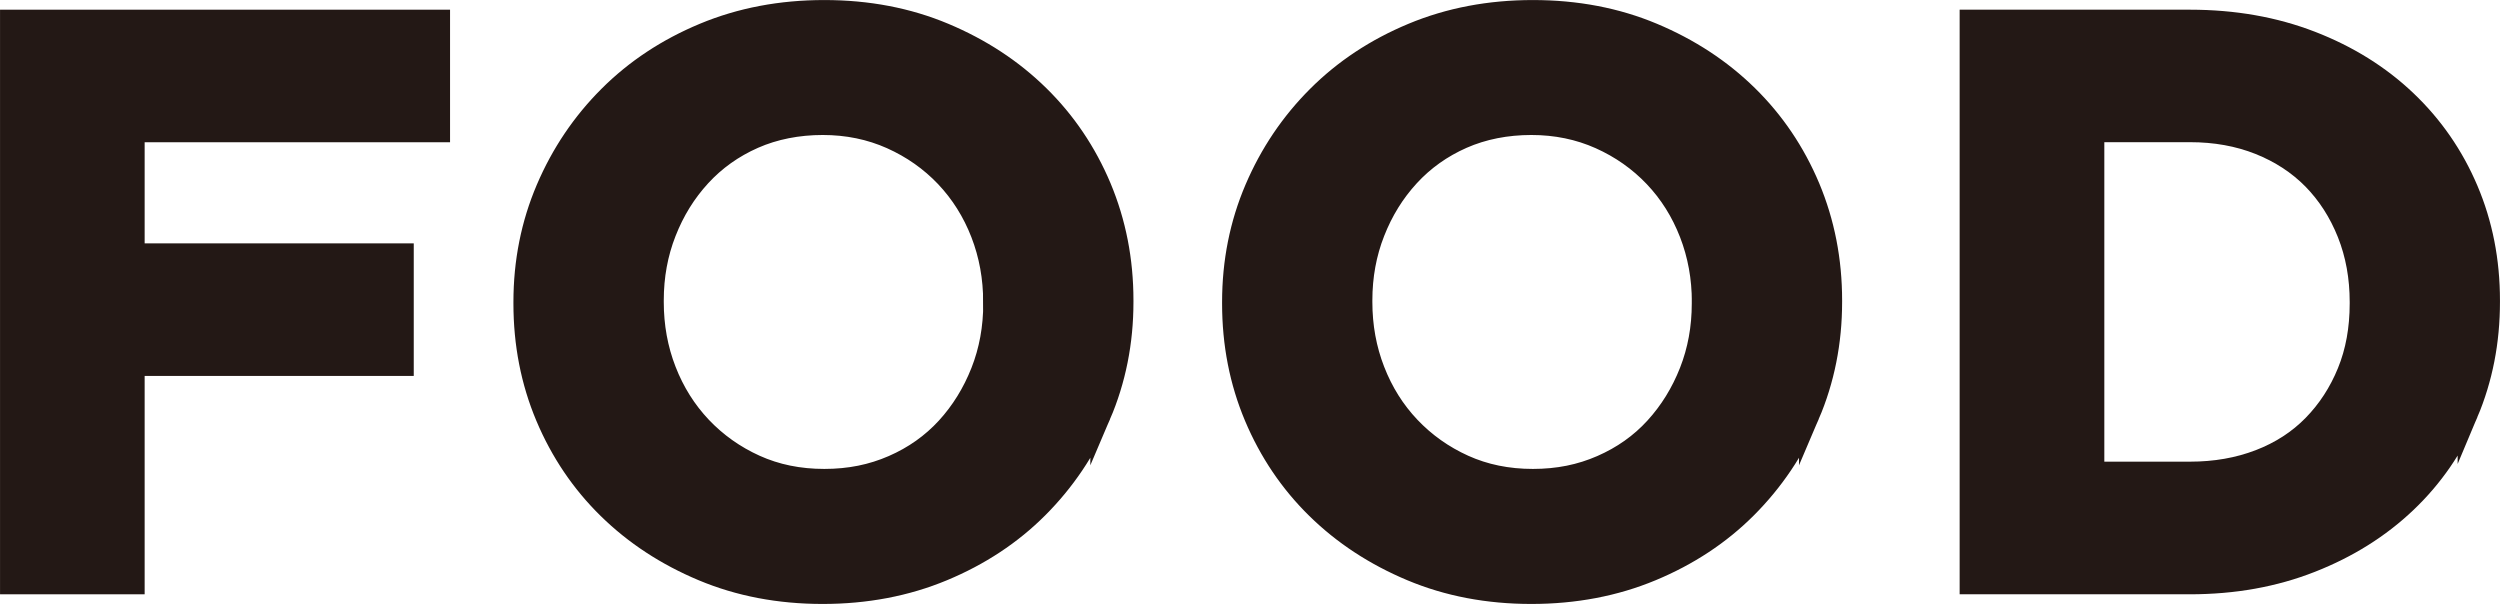
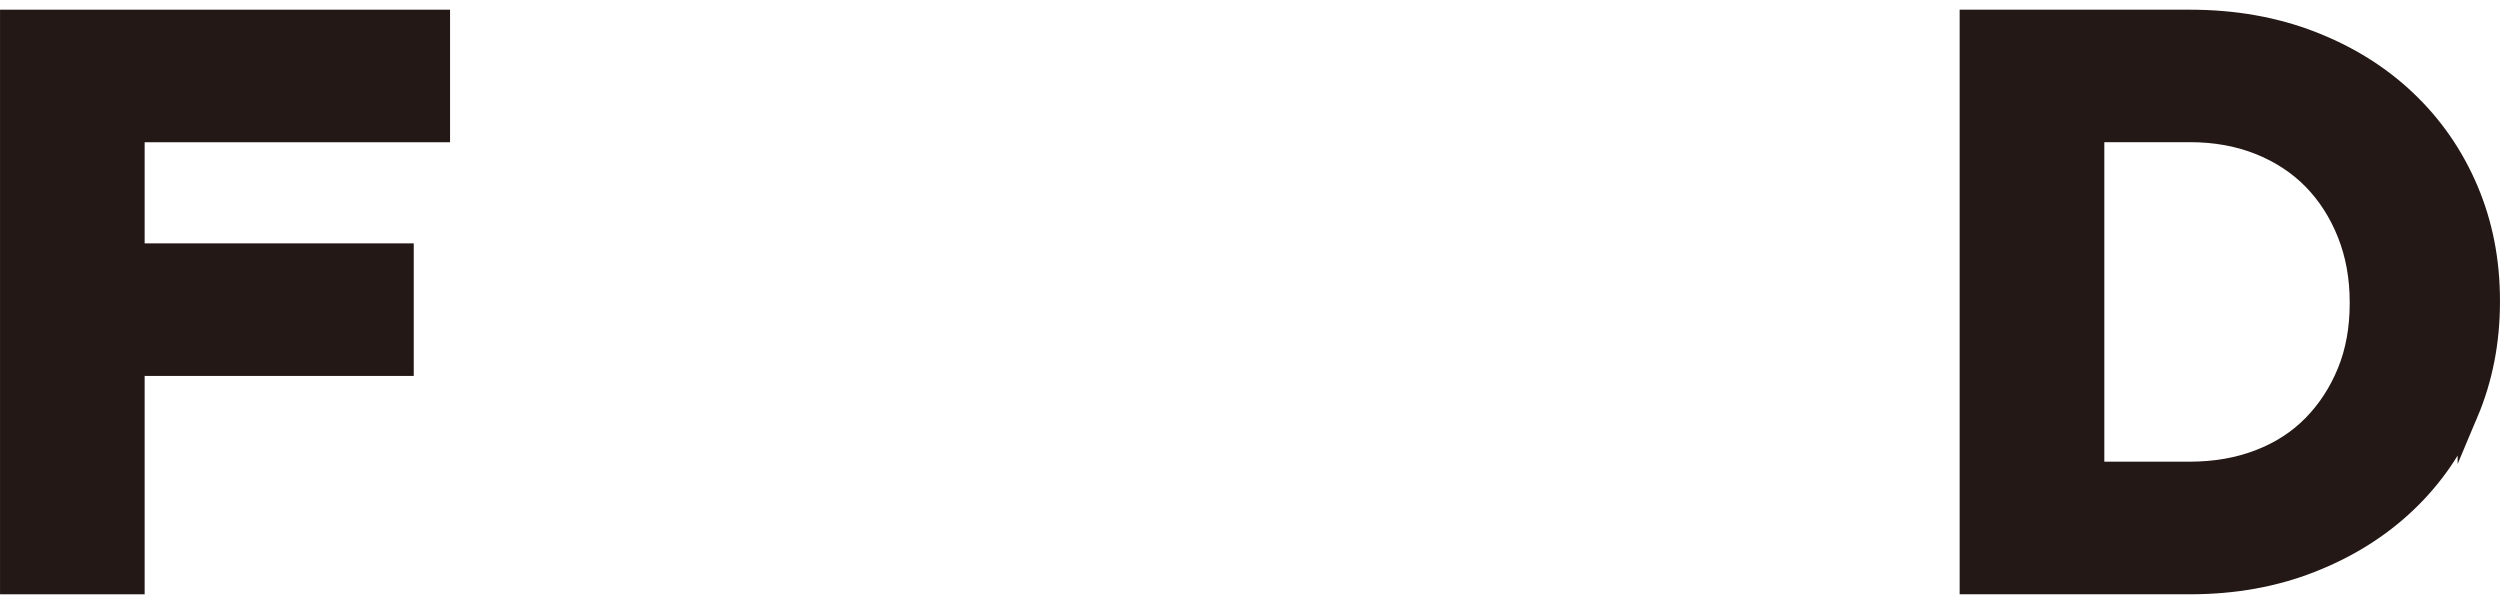
<svg xmlns="http://www.w3.org/2000/svg" id="_レイヤー_1" data-name="レイヤー 1" viewBox="0 0 344.38 83.2">
  <defs>
    <style>
      .cls-1 {
        fill: #231815;
        stroke: #231815;
        stroke-miterlimit: 10;
        stroke-width: 2.83px;
      }
    </style>
  </defs>
  <path class="cls-1" d="m18.51,18.18v16.76h37.07v15.43H18.51v30.08H1.42V2.75h59.16v15.43H18.51Z" />
-   <path class="cls-1" d="m151.61,57.19c-2.07,4.85-4.94,9.1-8.6,12.77s-8.03,6.55-13.1,8.66c-5.07,2.11-10.6,3.16-16.59,3.16s-11.51-1.05-16.54-3.16c-5.03-2.11-9.38-4.96-13.04-8.55-3.66-3.59-6.51-7.81-8.55-12.65-2.04-4.85-3.05-10.05-3.05-15.6v-.22c0-5.55,1.04-10.75,3.11-15.6,2.07-4.85,4.94-9.1,8.6-12.76s8.03-6.55,13.1-8.66c5.07-2.11,10.6-3.16,16.59-3.16s11.51,1.05,16.54,3.16c5.03,2.11,9.38,4.96,13.04,8.55,3.66,3.59,6.51,7.81,8.55,12.65,2.03,4.85,3.05,10.04,3.05,15.6v.22c0,5.55-1.04,10.75-3.11,15.59Zm-14.76-15.59c0-3.33-.57-6.47-1.72-9.44-1.15-2.96-2.78-5.55-4.88-7.77-2.11-2.22-4.61-3.98-7.49-5.27-2.89-1.29-6.03-1.94-9.43-1.94s-6.64.63-9.49,1.89c-2.85,1.26-5.29,3-7.33,5.22-2.04,2.22-3.63,4.79-4.77,7.71-1.15,2.92-1.72,6.05-1.72,9.38v.22c0,3.33.57,6.48,1.72,9.43,1.15,2.96,2.78,5.55,4.88,7.77,2.11,2.22,4.59,3.98,7.44,5.27,2.85,1.29,6.01,1.94,9.49,1.94s6.55-.63,9.44-1.89c2.89-1.26,5.34-3,7.38-5.22,2.03-2.22,3.62-4.79,4.77-7.71,1.15-2.92,1.72-6.05,1.72-9.38v-.22Z" />
-   <path class="cls-1" d="m249.23,57.19c-2.07,4.85-4.94,9.1-8.6,12.77s-8.03,6.55-13.1,8.66c-5.07,2.11-10.6,3.16-16.59,3.16s-11.51-1.05-16.54-3.16c-5.03-2.11-9.38-4.96-13.04-8.55-3.66-3.59-6.51-7.81-8.55-12.65-2.04-4.85-3.05-10.05-3.05-15.6v-.22c0-5.55,1.04-10.75,3.11-15.6,2.07-4.85,4.94-9.1,8.6-12.76,3.66-3.66,8.03-6.55,13.1-8.66,5.07-2.11,10.6-3.16,16.59-3.16s11.51,1.05,16.54,3.16c5.03,2.11,9.38,4.96,13.04,8.55,3.66,3.59,6.51,7.81,8.55,12.65,2.03,4.85,3.05,10.04,3.05,15.6v.22c0,5.55-1.04,10.75-3.11,15.59Zm-14.76-15.59c0-3.33-.57-6.47-1.72-9.44-1.15-2.96-2.77-5.55-4.88-7.77s-4.61-3.98-7.49-5.27c-2.89-1.29-6.03-1.94-9.44-1.94s-6.64.63-9.49,1.89c-2.85,1.26-5.29,3-7.33,5.22-2.04,2.22-3.63,4.79-4.77,7.71-1.15,2.92-1.72,6.05-1.72,9.38v.22c0,3.33.57,6.48,1.72,9.43,1.15,2.96,2.77,5.55,4.88,7.77,2.11,2.22,4.59,3.98,7.44,5.27,2.85,1.29,6.01,1.94,9.49,1.94s6.55-.63,9.43-1.89c2.89-1.26,5.35-3,7.38-5.22,2.03-2.22,3.62-4.79,4.77-7.71,1.15-2.92,1.72-6.05,1.72-9.38v-.22Z" />
  <path class="cls-1" d="m339.96,56.92c-2,4.74-4.83,8.84-8.49,12.32-3.66,3.48-8.03,6.22-13.1,8.21-5.07,2-10.64,3-16.71,3h-30.3V2.75h30.3c6.07,0,11.64.98,16.71,2.94,5.07,1.96,9.44,4.68,13.1,8.16,3.66,3.48,6.49,7.57,8.49,12.27,2,4.7,3,9.79,3,15.26v.22c0,5.48-1,10.58-3,15.32Zm-14.87-15.32c0-3.4-.57-6.55-1.72-9.44-1.15-2.89-2.74-5.36-4.77-7.44-2.04-2.07-4.5-3.68-7.38-4.83-2.89-1.15-6.07-1.72-9.55-1.72h-13.21v46.84h13.21c3.48,0,6.66-.56,9.55-1.67,2.89-1.11,5.35-2.7,7.38-4.77,2.03-2.07,3.62-4.51,4.77-7.33,1.15-2.81,1.72-5.96,1.72-9.43v-.22Z" />
</svg>